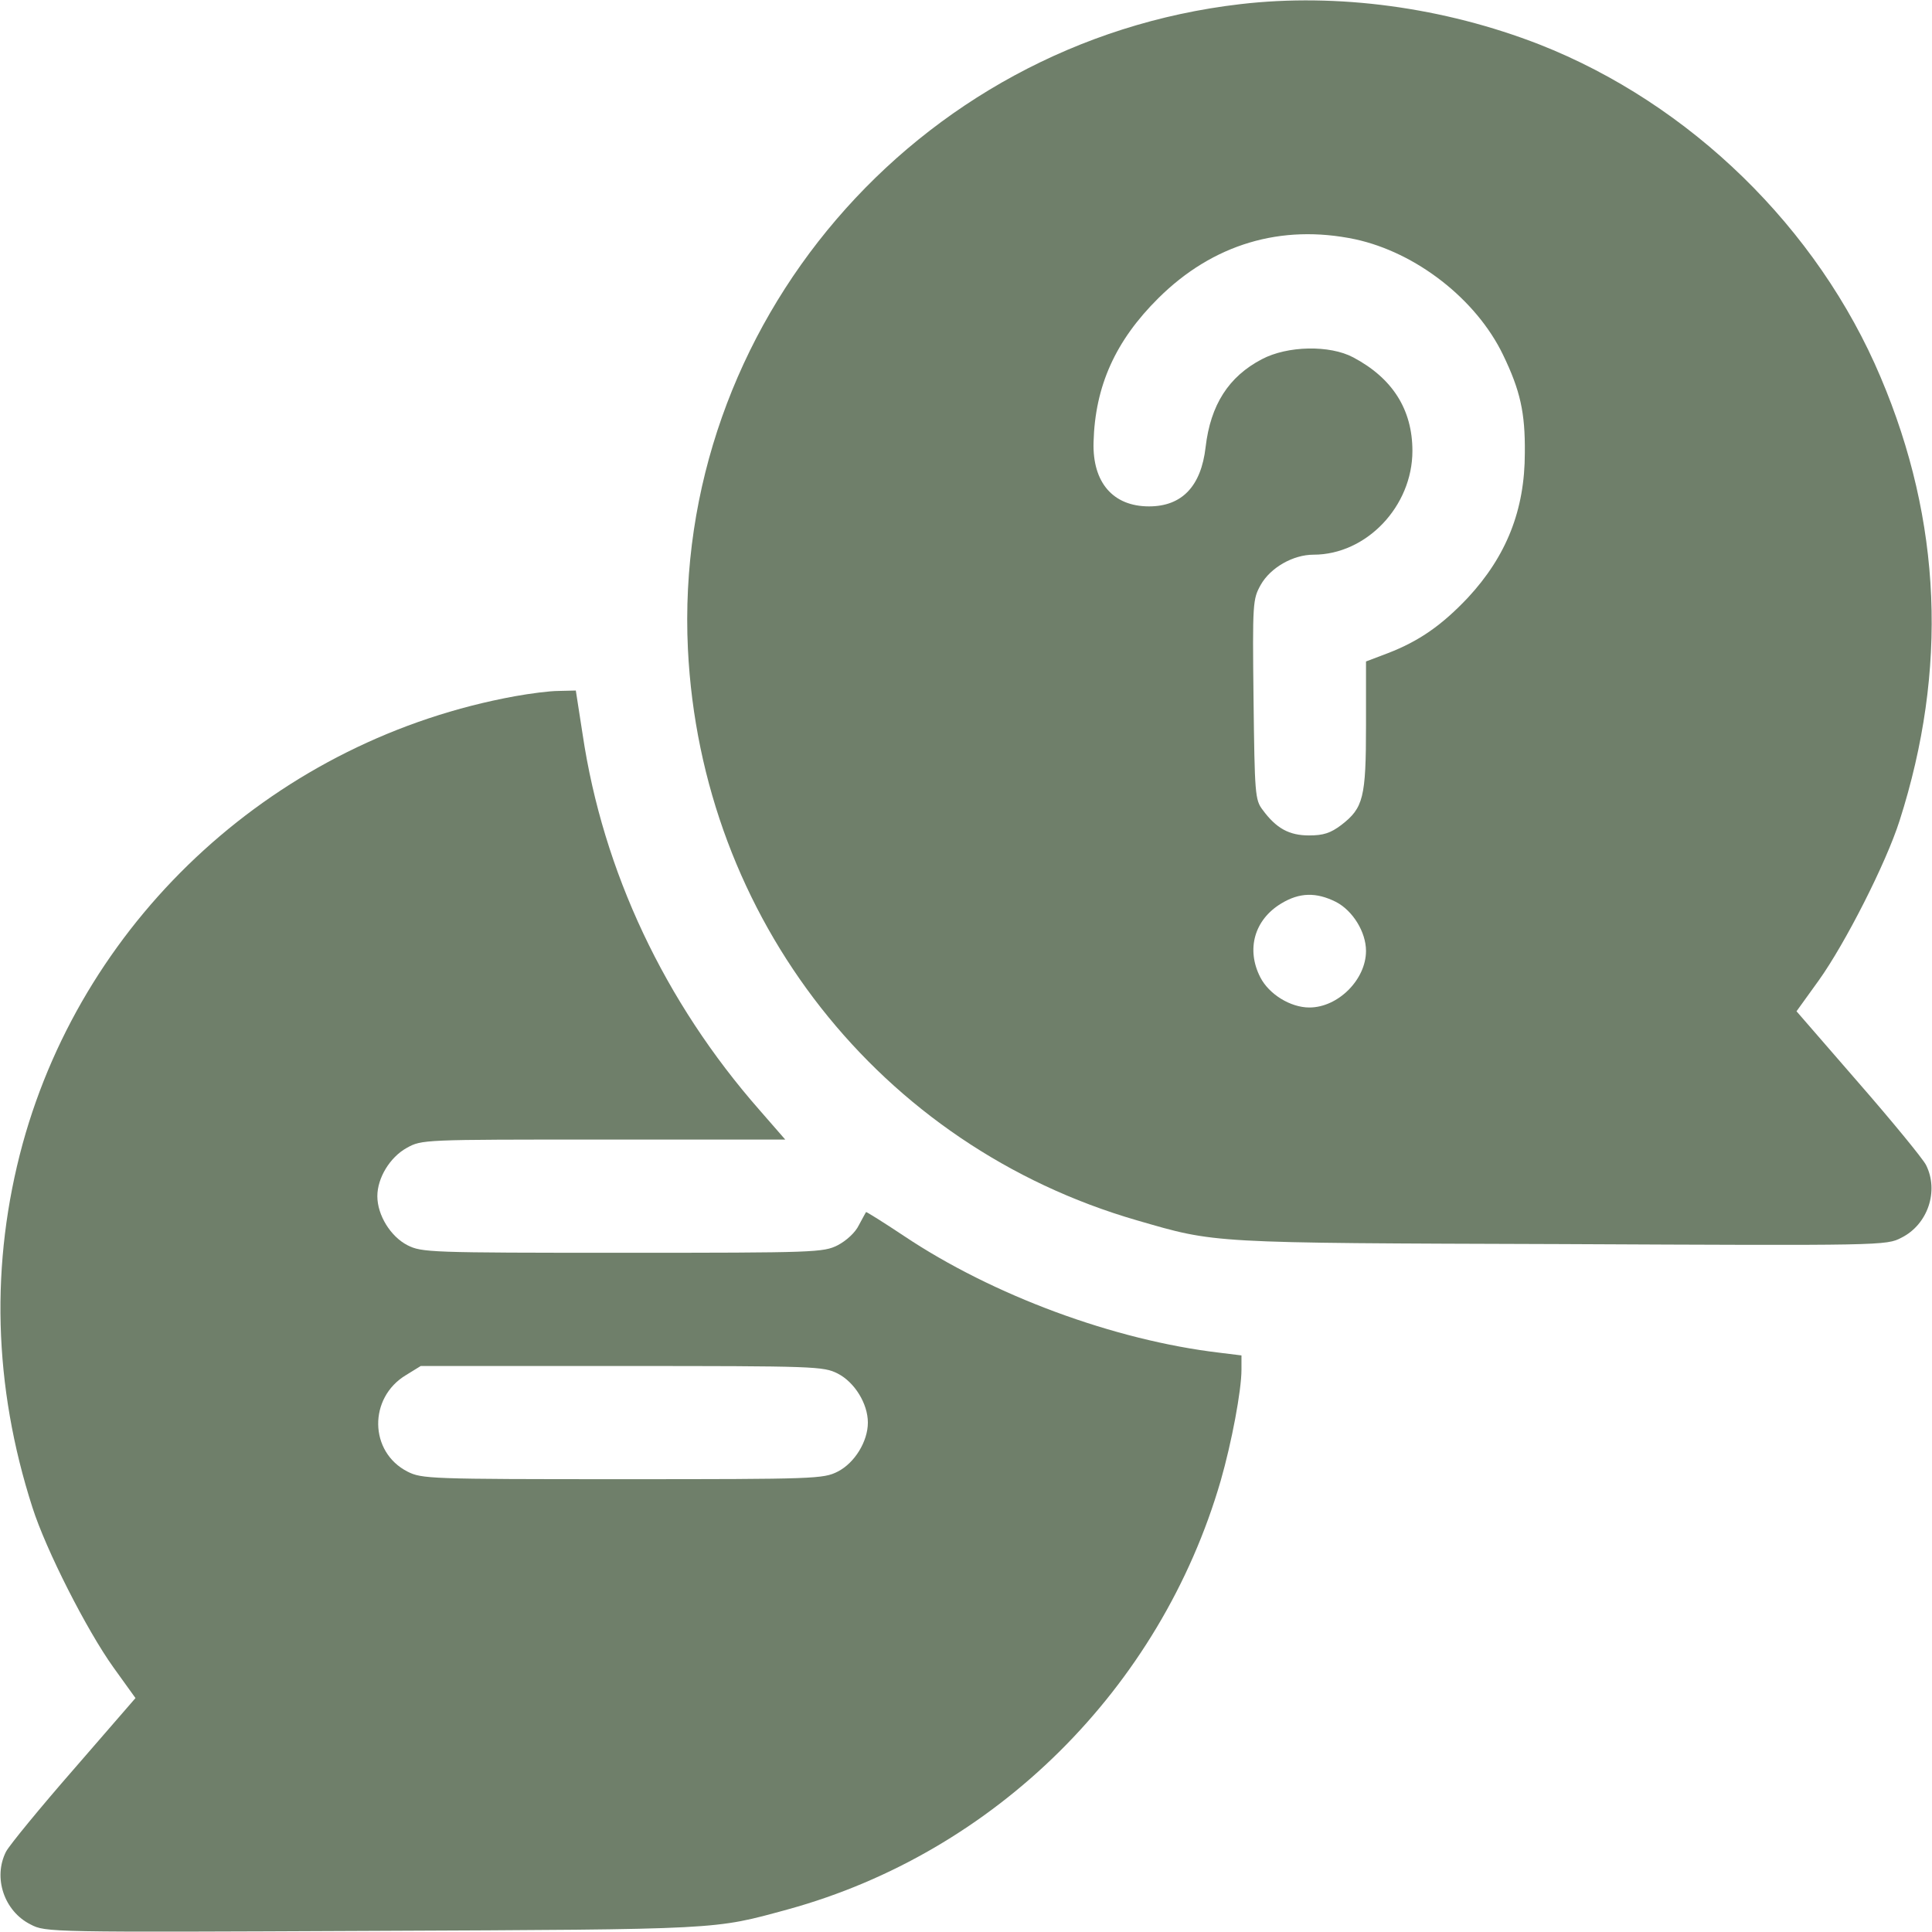
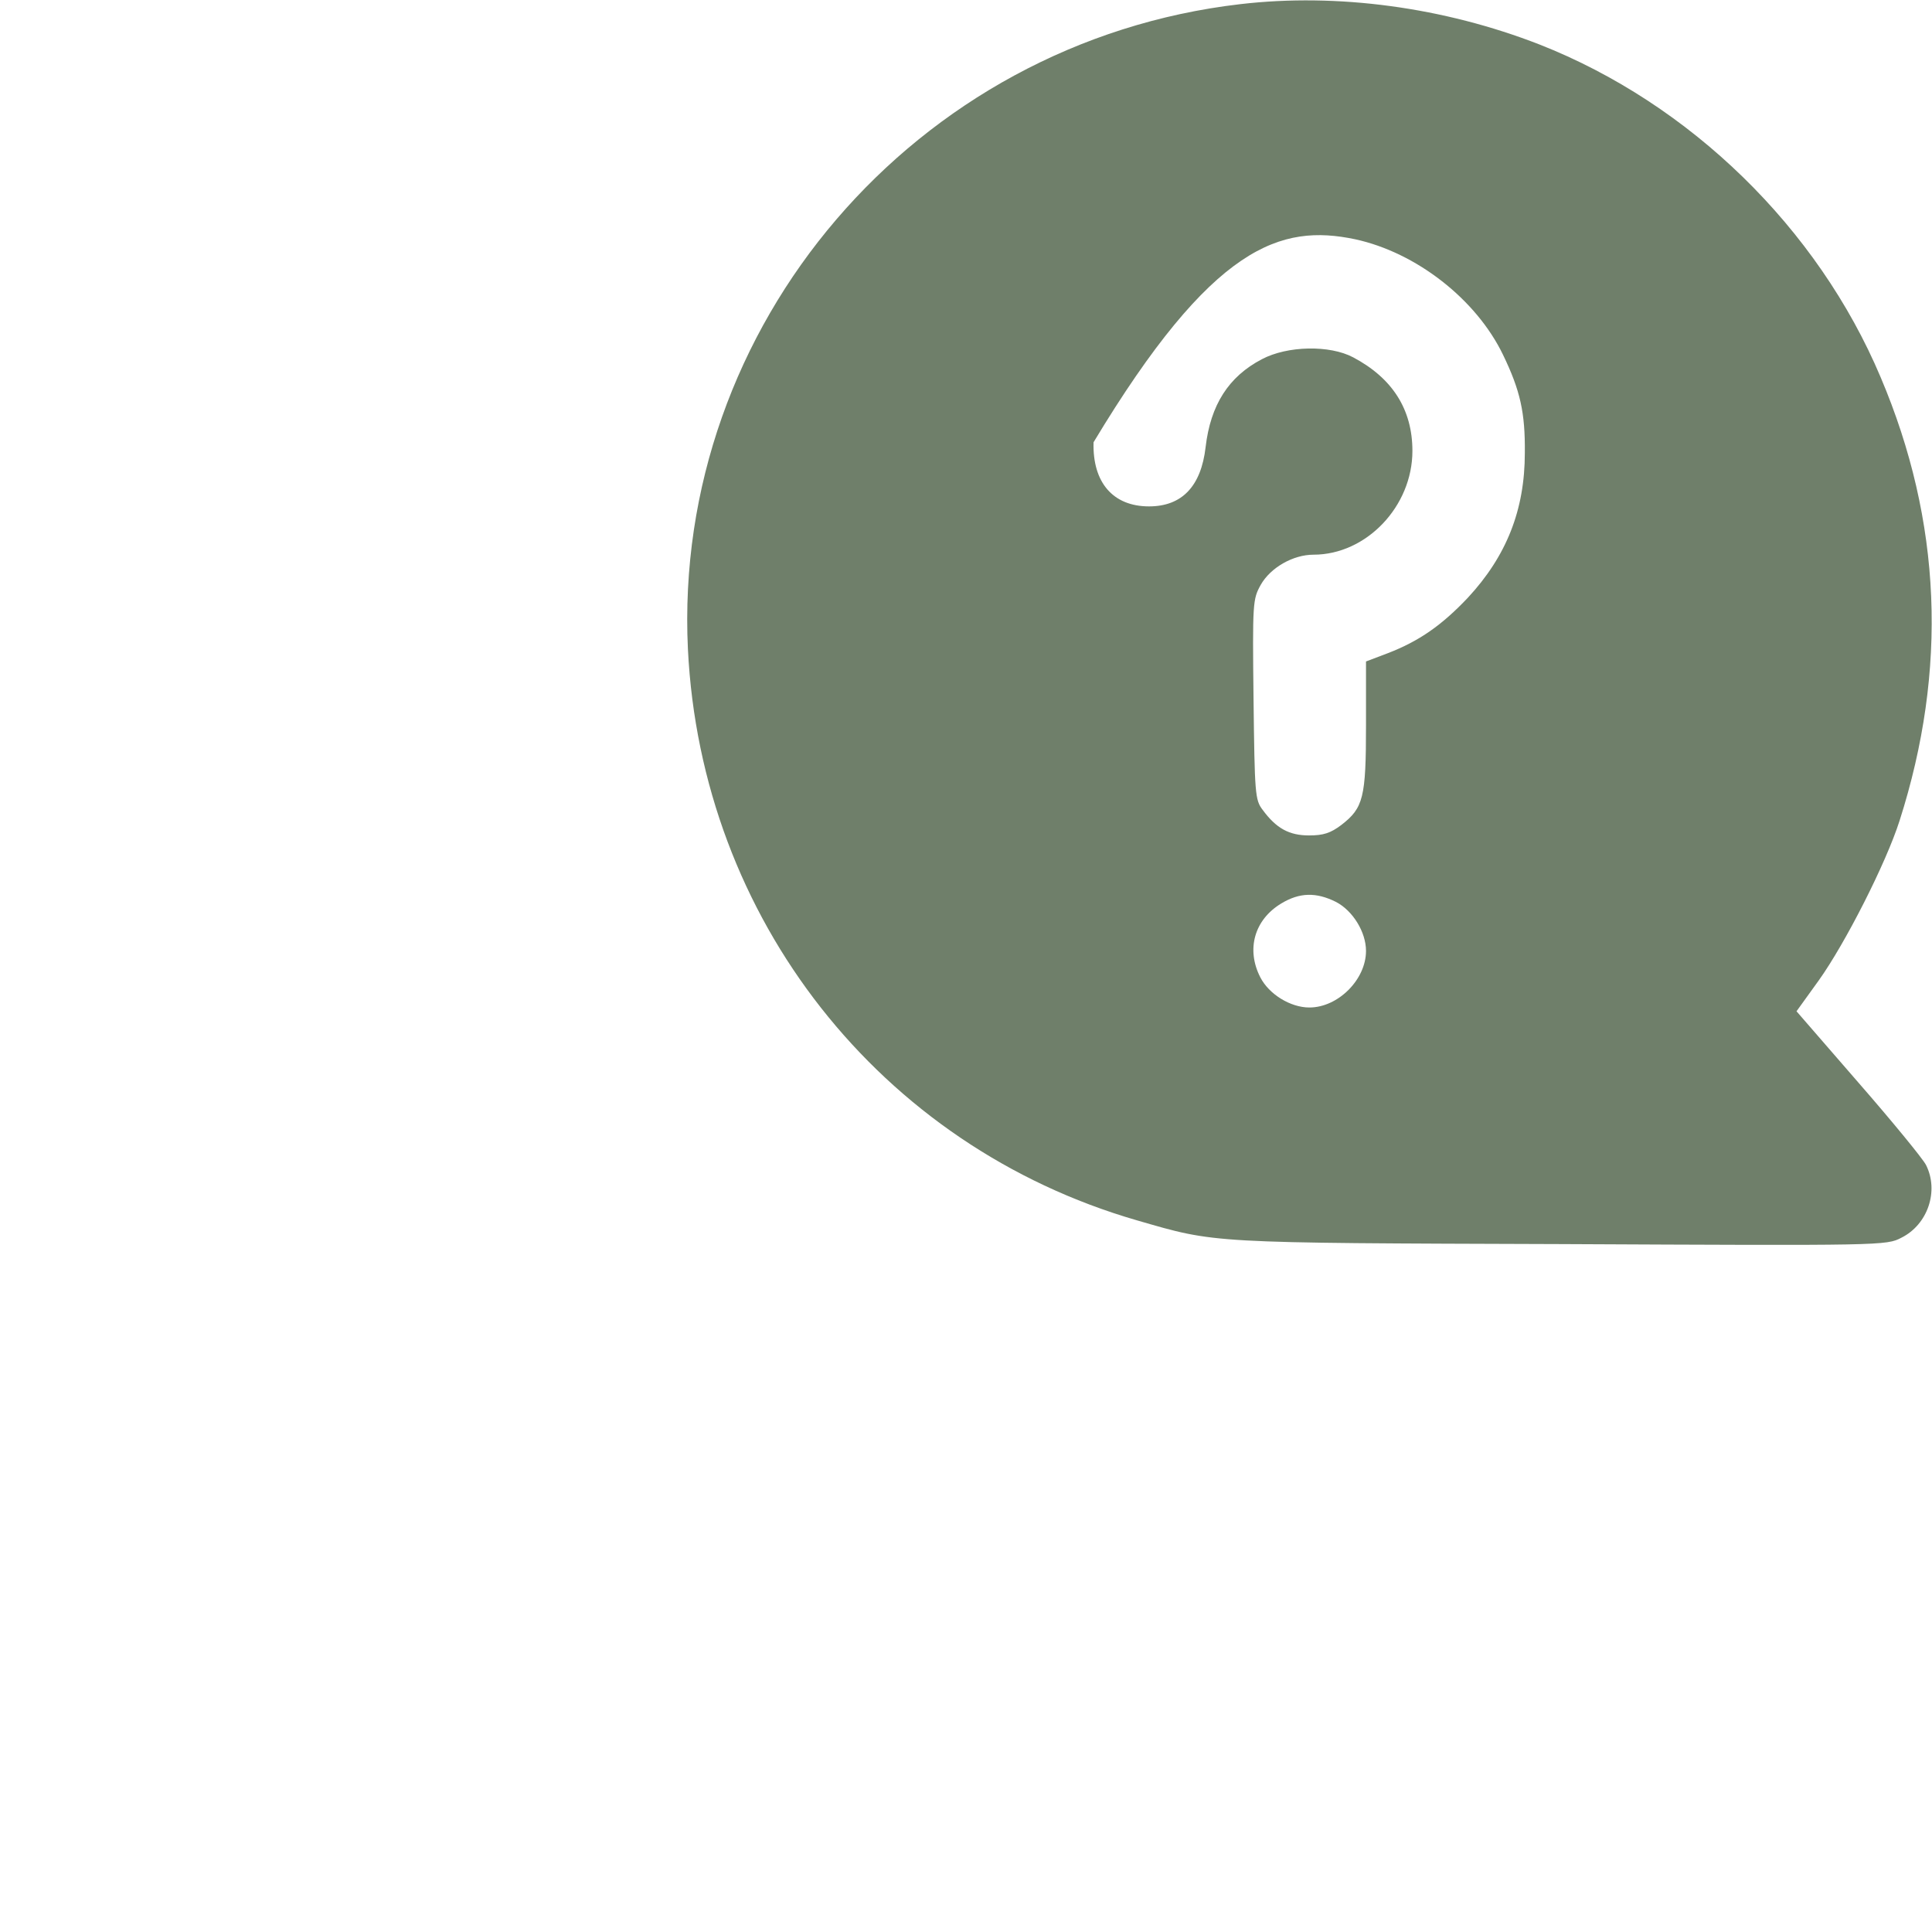
<svg xmlns="http://www.w3.org/2000/svg" width="48" height="48" viewBox="0 0 48 48" fill="none">
-   <path d="M30.816 0.103C22.734 1.041 16.706 8.091 17.091 16.125C17.419 22.819 21.863 28.472 28.247 30.319C30.225 30.891 29.981 30.881 38.784 30.909C46.791 30.947 46.866 30.947 47.241 30.75C47.897 30.422 48.178 29.587 47.85 28.941C47.766 28.781 47.006 27.853 46.163 26.887L44.634 25.125L45.188 24.356C45.844 23.438 46.856 21.45 47.194 20.391C48.394 16.641 48.244 12.956 46.725 9.375C45.159 5.662 41.991 2.578 38.25 1.106C35.869 0.178 33.225 -0.178 30.816 0.103ZM33.666 5.944C35.184 6.272 36.675 7.434 37.341 8.812C37.772 9.703 37.894 10.256 37.884 11.25C37.884 12.675 37.425 13.819 36.469 14.85C35.822 15.534 35.259 15.928 34.481 16.228L33.938 16.434V18.019C33.938 19.819 33.872 20.072 33.328 20.494C33.056 20.7 32.878 20.756 32.522 20.756C32.025 20.756 31.706 20.578 31.369 20.119C31.181 19.875 31.172 19.716 31.144 17.381C31.116 14.963 31.125 14.887 31.322 14.531C31.566 14.1 32.128 13.781 32.634 13.781C33.947 13.781 35.091 12.581 35.091 11.203C35.091 10.172 34.594 9.394 33.619 8.878C33.038 8.569 31.988 8.587 31.35 8.925C30.525 9.356 30.075 10.059 29.953 11.109C29.841 12.084 29.363 12.581 28.547 12.581C27.647 12.581 27.141 11.981 27.169 10.988C27.206 9.591 27.712 8.466 28.781 7.406C30.131 6.066 31.828 5.559 33.666 5.944ZM33.188 22.406C33.609 22.622 33.938 23.156 33.938 23.625C33.938 24.337 33.244 25.031 32.531 25.031C32.062 25.031 31.528 24.703 31.312 24.281C30.956 23.587 31.163 22.847 31.837 22.444C32.288 22.172 32.7 22.163 33.188 22.406Z" fill="#6F7F6A" />
-   <path d="M12.797 17.297C6.919 18.366 2.128 22.725 0.563 28.416C-0.244 31.378 -0.169 34.425 0.806 37.453C1.144 38.513 2.156 40.5 2.813 41.419L3.366 42.188L1.838 43.95C0.994 44.916 0.234 45.844 0.15 46.003C-0.178 46.65 0.103 47.484 0.759 47.812C1.134 48.009 1.2 48.009 9.263 47.972C17.981 47.934 17.719 47.944 19.575 47.438C24.722 46.022 28.828 41.953 30.328 36.788C30.6 35.841 30.844 34.547 30.844 34.031V33.675L30.309 33.609C27.684 33.3 24.666 32.184 22.453 30.703C21.947 30.366 21.525 30.103 21.516 30.113C21.506 30.131 21.422 30.281 21.337 30.441C21.253 30.619 21.028 30.825 20.812 30.938C20.456 31.116 20.269 31.125 15.469 31.125C10.669 31.125 10.481 31.116 10.125 30.938C9.703 30.722 9.375 30.188 9.375 29.719C9.375 29.269 9.684 28.753 10.106 28.519C10.481 28.312 10.491 28.312 14.991 28.312H19.509L18.872 27.581C16.509 24.891 14.981 21.647 14.475 18.244L14.306 17.156L13.884 17.166C13.65 17.166 13.162 17.231 12.797 17.297ZM20.812 34.125C21.234 34.341 21.562 34.875 21.562 35.344C21.562 35.812 21.234 36.347 20.812 36.562C20.456 36.741 20.269 36.75 15.469 36.75C10.669 36.75 10.481 36.741 10.125 36.562C9.169 36.075 9.15 34.725 10.088 34.163L10.453 33.938H15.45C20.269 33.938 20.456 33.947 20.812 34.125Z" fill="#6F7F6A" />
+   <path d="M30.816 0.103C22.734 1.041 16.706 8.091 17.091 16.125C17.419 22.819 21.863 28.472 28.247 30.319C30.225 30.891 29.981 30.881 38.784 30.909C46.791 30.947 46.866 30.947 47.241 30.75C47.897 30.422 48.178 29.587 47.85 28.941C47.766 28.781 47.006 27.853 46.163 26.887L44.634 25.125L45.188 24.356C45.844 23.438 46.856 21.45 47.194 20.391C48.394 16.641 48.244 12.956 46.725 9.375C45.159 5.662 41.991 2.578 38.25 1.106C35.869 0.178 33.225 -0.178 30.816 0.103ZM33.666 5.944C35.184 6.272 36.675 7.434 37.341 8.812C37.772 9.703 37.894 10.256 37.884 11.25C37.884 12.675 37.425 13.819 36.469 14.85C35.822 15.534 35.259 15.928 34.481 16.228L33.938 16.434V18.019C33.938 19.819 33.872 20.072 33.328 20.494C33.056 20.7 32.878 20.756 32.522 20.756C32.025 20.756 31.706 20.578 31.369 20.119C31.181 19.875 31.172 19.716 31.144 17.381C31.116 14.963 31.125 14.887 31.322 14.531C31.566 14.1 32.128 13.781 32.634 13.781C33.947 13.781 35.091 12.581 35.091 11.203C35.091 10.172 34.594 9.394 33.619 8.878C33.038 8.569 31.988 8.587 31.35 8.925C30.525 9.356 30.075 10.059 29.953 11.109C29.841 12.084 29.363 12.581 28.547 12.581C27.647 12.581 27.141 11.981 27.169 10.988C30.131 6.066 31.828 5.559 33.666 5.944ZM33.188 22.406C33.609 22.622 33.938 23.156 33.938 23.625C33.938 24.337 33.244 25.031 32.531 25.031C32.062 25.031 31.528 24.703 31.312 24.281C30.956 23.587 31.163 22.847 31.837 22.444C32.288 22.172 32.7 22.163 33.188 22.406Z" fill="#6F7F6A" />
</svg>